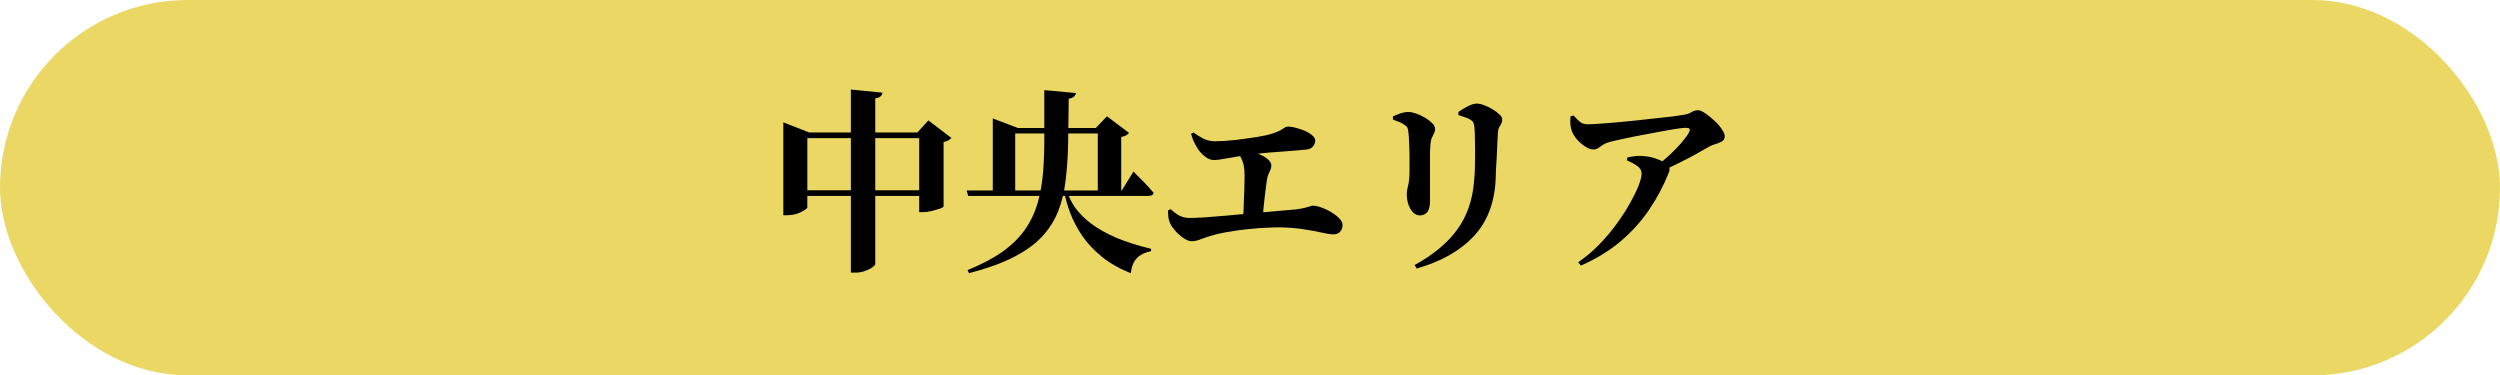
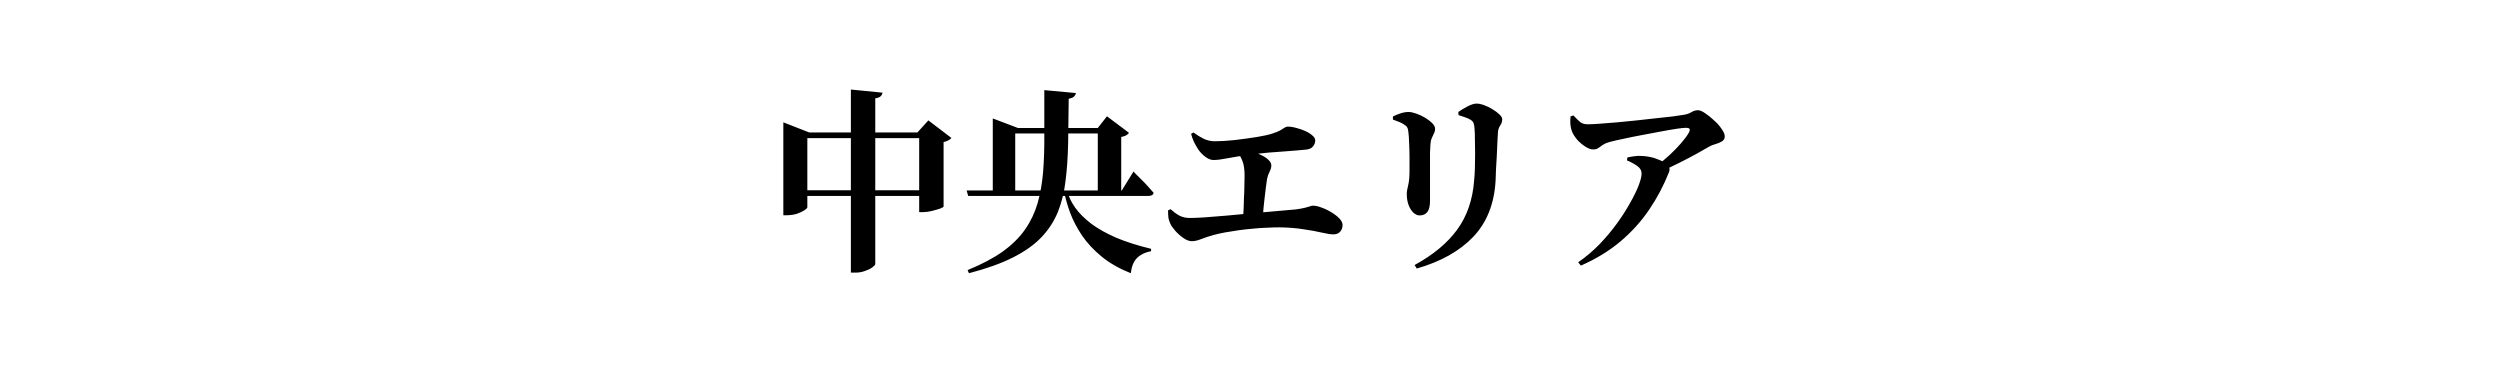
<svg xmlns="http://www.w3.org/2000/svg" width="333" height="50" viewBox="0 0 333 50" fill="none">
-   <rect width="333" height="50" rx="25" fill="#EBD764" />
-   <path d="M123.268 25.342V26.096H105.9V25.342H123.268ZM122.176 17.672L123.658 16.034L126.726 18.374C126.657 18.478 126.527 18.582 126.336 18.686C126.163 18.79 125.946 18.868 125.686 18.92V27.5C125.686 27.569 125.53 27.665 125.218 27.786C124.906 27.89 124.542 27.994 124.126 28.098C123.71 28.202 123.329 28.254 122.982 28.254H122.436V17.672H122.176ZM107.538 27.604C107.538 27.708 107.399 27.847 107.122 28.02C106.862 28.193 106.524 28.349 106.108 28.488C105.692 28.609 105.259 28.67 104.808 28.67H104.34V17.646V16.294L107.798 17.646H123.112V18.4H107.538V27.604ZM117.548 12.342C117.531 12.515 117.453 12.671 117.314 12.81C117.193 12.949 116.95 13.044 116.586 13.096V35.17C116.586 35.274 116.456 35.421 116.196 35.612C115.936 35.803 115.598 35.967 115.182 36.106C114.783 36.245 114.376 36.314 113.96 36.314H113.336V11.926L117.548 12.342ZM128.754 25.368H149.424L150.984 22.846C150.984 22.846 151.071 22.941 151.244 23.132C151.435 23.323 151.677 23.565 151.972 23.86C152.267 24.137 152.561 24.441 152.856 24.77C153.151 25.099 153.419 25.403 153.662 25.68C153.61 25.957 153.385 26.096 152.986 26.096H128.962L128.754 25.368ZM146.226 17.048H145.966L147.448 15.488L150.386 17.698C150.299 17.819 150.169 17.932 149.996 18.036C149.823 18.123 149.606 18.192 149.346 18.244V25.602H146.226V17.048ZM139.102 12.004L143.314 12.394C143.279 12.585 143.184 12.749 143.028 12.888C142.889 13.009 142.664 13.096 142.352 13.148C142.335 15.263 142.309 17.23 142.274 19.05C142.239 20.853 142.127 22.517 141.936 24.042C141.763 25.55 141.425 26.937 140.922 28.202C140.419 29.45 139.691 30.577 138.738 31.582C137.785 32.587 136.519 33.489 134.942 34.286C133.365 35.083 131.406 35.785 129.066 36.392L128.884 35.976C130.756 35.213 132.316 34.39 133.564 33.506C134.812 32.605 135.809 31.617 136.554 30.542C137.299 29.467 137.854 28.297 138.218 27.032C138.582 25.749 138.825 24.354 138.946 22.846C139.067 21.321 139.119 19.665 139.102 17.88C139.102 16.077 139.102 14.119 139.102 12.004ZM133.85 17.048H147.994V17.776H133.85V17.048ZM132.238 17.048V15.774L135.592 17.048H135.228V25.602H132.238V17.048ZM142.118 25.368C142.326 26.148 142.69 26.911 143.21 27.656C143.747 28.401 144.458 29.112 145.342 29.788C146.243 30.464 147.353 31.088 148.67 31.66C149.987 32.215 151.539 32.709 153.324 33.142V33.454C152.527 33.61 151.903 33.913 151.452 34.364C151.001 34.815 150.724 35.491 150.62 36.392C149.095 35.785 147.803 35.049 146.746 34.182C145.689 33.315 144.822 32.388 144.146 31.4C143.47 30.395 142.941 29.389 142.56 28.384C142.179 27.361 141.901 26.382 141.728 25.446L142.118 25.368ZM173.89 19.934C173.595 19.969 173.214 20.003 172.746 20.038C172.278 20.073 171.732 20.116 171.108 20.168C170.484 20.203 169.782 20.255 169.002 20.324C168.222 20.393 167.399 20.489 166.532 20.61C165.301 20.766 164.296 20.922 163.516 21.078C162.736 21.234 162.112 21.312 161.644 21.312C161.28 21.312 160.907 21.165 160.526 20.87C160.145 20.575 159.833 20.246 159.59 19.882C159.382 19.553 159.191 19.215 159.018 18.868C158.862 18.521 158.741 18.175 158.654 17.828L158.966 17.646C159.417 17.975 159.867 18.253 160.318 18.478C160.786 18.703 161.289 18.816 161.826 18.816C162.537 18.816 163.403 18.764 164.426 18.66C165.449 18.539 166.454 18.4 167.442 18.244C168.291 18.105 168.959 17.958 169.444 17.802C169.929 17.646 170.293 17.499 170.536 17.36C170.779 17.221 170.961 17.109 171.082 17.022C171.221 16.918 171.368 16.866 171.524 16.866C171.888 16.866 172.278 16.927 172.694 17.048C173.11 17.152 173.509 17.291 173.89 17.464C174.271 17.637 174.583 17.837 174.826 18.062C175.069 18.27 175.19 18.478 175.19 18.686C175.19 18.998 175.086 19.275 174.878 19.518C174.687 19.761 174.358 19.899 173.89 19.934ZM164.946 19.7C165.414 19.769 165.899 19.882 166.402 20.038C166.922 20.194 167.399 20.376 167.832 20.584C168.283 20.775 168.647 21 168.924 21.26C169.201 21.503 169.34 21.763 169.34 22.04C169.34 22.3 169.262 22.577 169.106 22.872C168.95 23.167 168.837 23.496 168.768 23.86C168.716 24.189 168.664 24.562 168.612 24.978C168.56 25.377 168.508 25.81 168.456 26.278C168.404 26.729 168.352 27.205 168.3 27.708C168.265 28.193 168.231 28.687 168.196 29.19L165.57 29.268C165.605 28.835 165.631 28.367 165.648 27.864C165.665 27.344 165.683 26.815 165.7 26.278C165.735 25.741 165.752 25.221 165.752 24.718C165.769 24.215 165.778 23.765 165.778 23.366C165.778 22.569 165.683 21.927 165.492 21.442C165.301 20.939 165.033 20.48 164.686 20.064L164.946 19.7ZM155.586 28.02L155.924 27.864C156.305 28.211 156.695 28.497 157.094 28.722C157.51 28.93 157.969 29.034 158.472 29.034C158.923 29.034 159.573 29.008 160.422 28.956C161.289 28.887 162.268 28.809 163.36 28.722C164.452 28.618 165.57 28.514 166.714 28.41C167.858 28.306 168.95 28.211 169.99 28.124C171.03 28.02 171.914 27.942 172.642 27.89C173.127 27.821 173.509 27.751 173.786 27.682C174.063 27.613 174.28 27.552 174.436 27.5C174.592 27.431 174.739 27.396 174.878 27.396C175.225 27.396 175.615 27.483 176.048 27.656C176.499 27.812 176.932 28.02 177.348 28.28C177.781 28.54 178.137 28.817 178.414 29.112C178.691 29.407 178.83 29.693 178.83 29.97C178.83 30.334 178.717 30.637 178.492 30.88C178.284 31.105 177.989 31.218 177.608 31.218C177.261 31.218 176.75 31.14 176.074 30.984C175.415 30.828 174.609 30.681 173.656 30.542C172.703 30.386 171.628 30.299 170.432 30.282C169.895 30.282 169.323 30.299 168.716 30.334C168.109 30.351 167.485 30.395 166.844 30.464C166.22 30.516 165.596 30.585 164.972 30.672C164.348 30.759 163.75 30.854 163.178 30.958C162.623 31.062 162.121 31.175 161.67 31.296C161.046 31.469 160.491 31.651 160.006 31.842C159.538 32.033 159.122 32.128 158.758 32.128C158.411 32.128 158.039 31.989 157.64 31.712C157.241 31.435 156.877 31.114 156.548 30.75C156.219 30.369 155.993 30.039 155.872 29.762C155.768 29.537 155.69 29.294 155.638 29.034C155.603 28.774 155.586 28.436 155.586 28.02ZM188.71 35.768L188.424 35.3C190.903 33.948 192.792 32.379 194.092 30.594C195.409 28.791 196.163 26.607 196.354 24.042C196.406 23.557 196.441 22.993 196.458 22.352C196.475 21.711 196.484 21.061 196.484 20.402C196.484 19.743 196.475 19.128 196.458 18.556C196.458 17.967 196.441 17.481 196.406 17.1C196.389 16.805 196.345 16.571 196.276 16.398C196.224 16.225 196.077 16.069 195.834 15.93C195.643 15.809 195.409 15.705 195.132 15.618C194.855 15.514 194.569 15.419 194.274 15.332L194.248 14.916C194.612 14.656 195.028 14.405 195.496 14.162C195.964 13.919 196.363 13.798 196.692 13.798C196.969 13.798 197.299 13.867 197.68 14.006C198.061 14.145 198.434 14.327 198.798 14.552C199.179 14.777 199.491 15.011 199.734 15.254C199.977 15.479 200.098 15.687 200.098 15.878C200.098 16.103 200.055 16.303 199.968 16.476C199.881 16.632 199.786 16.797 199.682 16.97C199.595 17.143 199.543 17.36 199.526 17.62C199.509 18.001 199.483 18.478 199.448 19.05C199.431 19.605 199.405 20.194 199.37 20.818C199.335 21.425 199.301 22.014 199.266 22.586C199.249 23.158 199.231 23.643 199.214 24.042C199.041 27.145 198.044 29.649 196.224 31.556C194.421 33.445 191.917 34.849 188.71 35.768ZM185.538 15.93V15.514C185.85 15.358 186.188 15.219 186.552 15.098C186.916 14.977 187.271 14.916 187.618 14.916C187.895 14.916 188.233 14.985 188.632 15.124C189.031 15.263 189.421 15.445 189.802 15.67C190.183 15.895 190.504 16.138 190.764 16.398C191.024 16.658 191.154 16.909 191.154 17.152C191.154 17.377 191.102 17.585 190.998 17.776C190.911 17.967 190.816 18.175 190.712 18.4C190.608 18.625 190.547 18.92 190.53 19.284C190.513 19.509 190.495 19.856 190.478 20.324C190.478 20.775 190.478 21.295 190.478 21.884C190.478 22.473 190.478 23.08 190.478 23.704C190.478 24.311 190.478 24.883 190.478 25.42C190.478 25.957 190.478 26.399 190.478 26.746C190.478 27.439 190.357 27.942 190.114 28.254C189.871 28.549 189.525 28.696 189.074 28.696C188.797 28.696 188.519 28.566 188.242 28.306C187.982 28.046 187.774 27.708 187.618 27.292C187.462 26.859 187.384 26.382 187.384 25.862C187.384 25.533 187.445 25.143 187.566 24.692C187.687 24.224 187.748 23.548 187.748 22.664C187.748 22.231 187.748 21.685 187.748 21.026C187.748 20.367 187.731 19.717 187.696 19.076C187.679 18.417 187.644 17.915 187.592 17.568C187.575 17.308 187.523 17.109 187.436 16.97C187.367 16.831 187.237 16.71 187.046 16.606C186.855 16.467 186.63 16.346 186.37 16.242C186.11 16.138 185.833 16.034 185.538 15.93ZM209.198 15.488L209.588 15.384C209.952 15.783 210.255 16.077 210.498 16.268C210.741 16.459 211.07 16.554 211.486 16.554C211.885 16.554 212.422 16.528 213.098 16.476C213.791 16.424 214.563 16.363 215.412 16.294C216.261 16.207 217.137 16.121 218.038 16.034C218.939 15.93 219.797 15.835 220.612 15.748C221.427 15.661 222.146 15.583 222.77 15.514C223.411 15.427 223.879 15.358 224.174 15.306C224.659 15.237 225.032 15.115 225.292 14.942C225.569 14.769 225.864 14.682 226.176 14.682C226.419 14.682 226.731 14.812 227.112 15.072C227.511 15.332 227.909 15.653 228.308 16.034C228.724 16.398 229.062 16.779 229.322 17.178C229.599 17.559 229.738 17.889 229.738 18.166C229.738 18.461 229.608 18.686 229.348 18.842C229.088 18.998 228.793 19.119 228.464 19.206C228.152 19.293 227.892 19.397 227.684 19.518C227.216 19.778 226.635 20.107 225.942 20.506C225.249 20.887 224.486 21.286 223.654 21.702C222.822 22.118 221.964 22.525 221.08 22.924L220.664 22.066C221.288 21.615 221.877 21.13 222.432 20.61C223.004 20.073 223.507 19.553 223.94 19.05C224.391 18.53 224.729 18.071 224.954 17.672C225.093 17.395 225.119 17.221 225.032 17.152C224.963 17.065 224.807 17.022 224.564 17.022C224.356 17.022 223.949 17.065 223.342 17.152C222.753 17.239 222.051 17.36 221.236 17.516C220.439 17.655 219.607 17.811 218.74 17.984C217.891 18.14 217.076 18.305 216.296 18.478C215.533 18.634 214.892 18.781 214.372 18.92C214.043 19.007 213.757 19.128 213.514 19.284C213.289 19.44 213.081 19.587 212.89 19.726C212.699 19.847 212.474 19.908 212.214 19.908C211.902 19.908 211.547 19.778 211.148 19.518C210.749 19.258 210.385 18.946 210.056 18.582C209.744 18.201 209.519 17.837 209.38 17.49C209.276 17.213 209.207 16.901 209.172 16.554C209.155 16.207 209.163 15.852 209.198 15.488ZM216.712 21.364L216.764 20.974C217.059 20.905 217.353 20.853 217.648 20.818C217.943 20.766 218.255 20.749 218.584 20.766C219.416 20.801 220.127 20.939 220.716 21.182C221.323 21.407 221.73 21.615 221.938 21.806C222.129 21.945 222.259 22.109 222.328 22.3C222.415 22.473 222.406 22.69 222.302 22.95C221.609 24.701 220.733 26.356 219.676 27.916C218.636 29.459 217.371 30.863 215.88 32.128C214.389 33.393 212.621 34.477 210.576 35.378L210.212 34.936C211.217 34.243 212.153 33.454 213.02 32.57C213.887 31.669 214.667 30.741 215.36 29.788C216.053 28.835 216.643 27.916 217.128 27.032C217.631 26.148 218.012 25.368 218.272 24.692C218.532 23.999 218.662 23.479 218.662 23.132C218.662 22.716 218.471 22.378 218.09 22.118C217.709 21.841 217.249 21.589 216.712 21.364Z" fill="black" />
+   <path d="M123.268 25.342V26.096H105.9V25.342H123.268ZM122.176 17.672L123.658 16.034L126.726 18.374C126.657 18.478 126.527 18.582 126.336 18.686C126.163 18.79 125.946 18.868 125.686 18.92V27.5C125.686 27.569 125.53 27.665 125.218 27.786C124.906 27.89 124.542 27.994 124.126 28.098C123.71 28.202 123.329 28.254 122.982 28.254H122.436V17.672H122.176ZM107.538 27.604C107.538 27.708 107.399 27.847 107.122 28.02C106.862 28.193 106.524 28.349 106.108 28.488C105.692 28.609 105.259 28.67 104.808 28.67H104.34V17.646V16.294L107.798 17.646H123.112V18.4H107.538V27.604ZM117.548 12.342C117.531 12.515 117.453 12.671 117.314 12.81C117.193 12.949 116.95 13.044 116.586 13.096V35.17C116.586 35.274 116.456 35.421 116.196 35.612C115.936 35.803 115.598 35.967 115.182 36.106C114.783 36.245 114.376 36.314 113.96 36.314H113.336V11.926L117.548 12.342ZM128.754 25.368H149.424L150.984 22.846C150.984 22.846 151.071 22.941 151.244 23.132C151.435 23.323 151.677 23.565 151.972 23.86C152.267 24.137 152.561 24.441 152.856 24.77C153.151 25.099 153.419 25.403 153.662 25.68C153.61 25.957 153.385 26.096 152.986 26.096H128.962L128.754 25.368ZM146.226 17.048L147.448 15.488L150.386 17.698C150.299 17.819 150.169 17.932 149.996 18.036C149.823 18.123 149.606 18.192 149.346 18.244V25.602H146.226V17.048ZM139.102 12.004L143.314 12.394C143.279 12.585 143.184 12.749 143.028 12.888C142.889 13.009 142.664 13.096 142.352 13.148C142.335 15.263 142.309 17.23 142.274 19.05C142.239 20.853 142.127 22.517 141.936 24.042C141.763 25.55 141.425 26.937 140.922 28.202C140.419 29.45 139.691 30.577 138.738 31.582C137.785 32.587 136.519 33.489 134.942 34.286C133.365 35.083 131.406 35.785 129.066 36.392L128.884 35.976C130.756 35.213 132.316 34.39 133.564 33.506C134.812 32.605 135.809 31.617 136.554 30.542C137.299 29.467 137.854 28.297 138.218 27.032C138.582 25.749 138.825 24.354 138.946 22.846C139.067 21.321 139.119 19.665 139.102 17.88C139.102 16.077 139.102 14.119 139.102 12.004ZM133.85 17.048H147.994V17.776H133.85V17.048ZM132.238 17.048V15.774L135.592 17.048H135.228V25.602H132.238V17.048ZM142.118 25.368C142.326 26.148 142.69 26.911 143.21 27.656C143.747 28.401 144.458 29.112 145.342 29.788C146.243 30.464 147.353 31.088 148.67 31.66C149.987 32.215 151.539 32.709 153.324 33.142V33.454C152.527 33.61 151.903 33.913 151.452 34.364C151.001 34.815 150.724 35.491 150.62 36.392C149.095 35.785 147.803 35.049 146.746 34.182C145.689 33.315 144.822 32.388 144.146 31.4C143.47 30.395 142.941 29.389 142.56 28.384C142.179 27.361 141.901 26.382 141.728 25.446L142.118 25.368ZM173.89 19.934C173.595 19.969 173.214 20.003 172.746 20.038C172.278 20.073 171.732 20.116 171.108 20.168C170.484 20.203 169.782 20.255 169.002 20.324C168.222 20.393 167.399 20.489 166.532 20.61C165.301 20.766 164.296 20.922 163.516 21.078C162.736 21.234 162.112 21.312 161.644 21.312C161.28 21.312 160.907 21.165 160.526 20.87C160.145 20.575 159.833 20.246 159.59 19.882C159.382 19.553 159.191 19.215 159.018 18.868C158.862 18.521 158.741 18.175 158.654 17.828L158.966 17.646C159.417 17.975 159.867 18.253 160.318 18.478C160.786 18.703 161.289 18.816 161.826 18.816C162.537 18.816 163.403 18.764 164.426 18.66C165.449 18.539 166.454 18.4 167.442 18.244C168.291 18.105 168.959 17.958 169.444 17.802C169.929 17.646 170.293 17.499 170.536 17.36C170.779 17.221 170.961 17.109 171.082 17.022C171.221 16.918 171.368 16.866 171.524 16.866C171.888 16.866 172.278 16.927 172.694 17.048C173.11 17.152 173.509 17.291 173.89 17.464C174.271 17.637 174.583 17.837 174.826 18.062C175.069 18.27 175.19 18.478 175.19 18.686C175.19 18.998 175.086 19.275 174.878 19.518C174.687 19.761 174.358 19.899 173.89 19.934ZM164.946 19.7C165.414 19.769 165.899 19.882 166.402 20.038C166.922 20.194 167.399 20.376 167.832 20.584C168.283 20.775 168.647 21 168.924 21.26C169.201 21.503 169.34 21.763 169.34 22.04C169.34 22.3 169.262 22.577 169.106 22.872C168.95 23.167 168.837 23.496 168.768 23.86C168.716 24.189 168.664 24.562 168.612 24.978C168.56 25.377 168.508 25.81 168.456 26.278C168.404 26.729 168.352 27.205 168.3 27.708C168.265 28.193 168.231 28.687 168.196 29.19L165.57 29.268C165.605 28.835 165.631 28.367 165.648 27.864C165.665 27.344 165.683 26.815 165.7 26.278C165.735 25.741 165.752 25.221 165.752 24.718C165.769 24.215 165.778 23.765 165.778 23.366C165.778 22.569 165.683 21.927 165.492 21.442C165.301 20.939 165.033 20.48 164.686 20.064L164.946 19.7ZM155.586 28.02L155.924 27.864C156.305 28.211 156.695 28.497 157.094 28.722C157.51 28.93 157.969 29.034 158.472 29.034C158.923 29.034 159.573 29.008 160.422 28.956C161.289 28.887 162.268 28.809 163.36 28.722C164.452 28.618 165.57 28.514 166.714 28.41C167.858 28.306 168.95 28.211 169.99 28.124C171.03 28.02 171.914 27.942 172.642 27.89C173.127 27.821 173.509 27.751 173.786 27.682C174.063 27.613 174.28 27.552 174.436 27.5C174.592 27.431 174.739 27.396 174.878 27.396C175.225 27.396 175.615 27.483 176.048 27.656C176.499 27.812 176.932 28.02 177.348 28.28C177.781 28.54 178.137 28.817 178.414 29.112C178.691 29.407 178.83 29.693 178.83 29.97C178.83 30.334 178.717 30.637 178.492 30.88C178.284 31.105 177.989 31.218 177.608 31.218C177.261 31.218 176.75 31.14 176.074 30.984C175.415 30.828 174.609 30.681 173.656 30.542C172.703 30.386 171.628 30.299 170.432 30.282C169.895 30.282 169.323 30.299 168.716 30.334C168.109 30.351 167.485 30.395 166.844 30.464C166.22 30.516 165.596 30.585 164.972 30.672C164.348 30.759 163.75 30.854 163.178 30.958C162.623 31.062 162.121 31.175 161.67 31.296C161.046 31.469 160.491 31.651 160.006 31.842C159.538 32.033 159.122 32.128 158.758 32.128C158.411 32.128 158.039 31.989 157.64 31.712C157.241 31.435 156.877 31.114 156.548 30.75C156.219 30.369 155.993 30.039 155.872 29.762C155.768 29.537 155.69 29.294 155.638 29.034C155.603 28.774 155.586 28.436 155.586 28.02ZM188.71 35.768L188.424 35.3C190.903 33.948 192.792 32.379 194.092 30.594C195.409 28.791 196.163 26.607 196.354 24.042C196.406 23.557 196.441 22.993 196.458 22.352C196.475 21.711 196.484 21.061 196.484 20.402C196.484 19.743 196.475 19.128 196.458 18.556C196.458 17.967 196.441 17.481 196.406 17.1C196.389 16.805 196.345 16.571 196.276 16.398C196.224 16.225 196.077 16.069 195.834 15.93C195.643 15.809 195.409 15.705 195.132 15.618C194.855 15.514 194.569 15.419 194.274 15.332L194.248 14.916C194.612 14.656 195.028 14.405 195.496 14.162C195.964 13.919 196.363 13.798 196.692 13.798C196.969 13.798 197.299 13.867 197.68 14.006C198.061 14.145 198.434 14.327 198.798 14.552C199.179 14.777 199.491 15.011 199.734 15.254C199.977 15.479 200.098 15.687 200.098 15.878C200.098 16.103 200.055 16.303 199.968 16.476C199.881 16.632 199.786 16.797 199.682 16.97C199.595 17.143 199.543 17.36 199.526 17.62C199.509 18.001 199.483 18.478 199.448 19.05C199.431 19.605 199.405 20.194 199.37 20.818C199.335 21.425 199.301 22.014 199.266 22.586C199.249 23.158 199.231 23.643 199.214 24.042C199.041 27.145 198.044 29.649 196.224 31.556C194.421 33.445 191.917 34.849 188.71 35.768ZM185.538 15.93V15.514C185.85 15.358 186.188 15.219 186.552 15.098C186.916 14.977 187.271 14.916 187.618 14.916C187.895 14.916 188.233 14.985 188.632 15.124C189.031 15.263 189.421 15.445 189.802 15.67C190.183 15.895 190.504 16.138 190.764 16.398C191.024 16.658 191.154 16.909 191.154 17.152C191.154 17.377 191.102 17.585 190.998 17.776C190.911 17.967 190.816 18.175 190.712 18.4C190.608 18.625 190.547 18.92 190.53 19.284C190.513 19.509 190.495 19.856 190.478 20.324C190.478 20.775 190.478 21.295 190.478 21.884C190.478 22.473 190.478 23.08 190.478 23.704C190.478 24.311 190.478 24.883 190.478 25.42C190.478 25.957 190.478 26.399 190.478 26.746C190.478 27.439 190.357 27.942 190.114 28.254C189.871 28.549 189.525 28.696 189.074 28.696C188.797 28.696 188.519 28.566 188.242 28.306C187.982 28.046 187.774 27.708 187.618 27.292C187.462 26.859 187.384 26.382 187.384 25.862C187.384 25.533 187.445 25.143 187.566 24.692C187.687 24.224 187.748 23.548 187.748 22.664C187.748 22.231 187.748 21.685 187.748 21.026C187.748 20.367 187.731 19.717 187.696 19.076C187.679 18.417 187.644 17.915 187.592 17.568C187.575 17.308 187.523 17.109 187.436 16.97C187.367 16.831 187.237 16.71 187.046 16.606C186.855 16.467 186.63 16.346 186.37 16.242C186.11 16.138 185.833 16.034 185.538 15.93ZM209.198 15.488L209.588 15.384C209.952 15.783 210.255 16.077 210.498 16.268C210.741 16.459 211.07 16.554 211.486 16.554C211.885 16.554 212.422 16.528 213.098 16.476C213.791 16.424 214.563 16.363 215.412 16.294C216.261 16.207 217.137 16.121 218.038 16.034C218.939 15.93 219.797 15.835 220.612 15.748C221.427 15.661 222.146 15.583 222.77 15.514C223.411 15.427 223.879 15.358 224.174 15.306C224.659 15.237 225.032 15.115 225.292 14.942C225.569 14.769 225.864 14.682 226.176 14.682C226.419 14.682 226.731 14.812 227.112 15.072C227.511 15.332 227.909 15.653 228.308 16.034C228.724 16.398 229.062 16.779 229.322 17.178C229.599 17.559 229.738 17.889 229.738 18.166C229.738 18.461 229.608 18.686 229.348 18.842C229.088 18.998 228.793 19.119 228.464 19.206C228.152 19.293 227.892 19.397 227.684 19.518C227.216 19.778 226.635 20.107 225.942 20.506C225.249 20.887 224.486 21.286 223.654 21.702C222.822 22.118 221.964 22.525 221.08 22.924L220.664 22.066C221.288 21.615 221.877 21.13 222.432 20.61C223.004 20.073 223.507 19.553 223.94 19.05C224.391 18.53 224.729 18.071 224.954 17.672C225.093 17.395 225.119 17.221 225.032 17.152C224.963 17.065 224.807 17.022 224.564 17.022C224.356 17.022 223.949 17.065 223.342 17.152C222.753 17.239 222.051 17.36 221.236 17.516C220.439 17.655 219.607 17.811 218.74 17.984C217.891 18.14 217.076 18.305 216.296 18.478C215.533 18.634 214.892 18.781 214.372 18.92C214.043 19.007 213.757 19.128 213.514 19.284C213.289 19.44 213.081 19.587 212.89 19.726C212.699 19.847 212.474 19.908 212.214 19.908C211.902 19.908 211.547 19.778 211.148 19.518C210.749 19.258 210.385 18.946 210.056 18.582C209.744 18.201 209.519 17.837 209.38 17.49C209.276 17.213 209.207 16.901 209.172 16.554C209.155 16.207 209.163 15.852 209.198 15.488ZM216.712 21.364L216.764 20.974C217.059 20.905 217.353 20.853 217.648 20.818C217.943 20.766 218.255 20.749 218.584 20.766C219.416 20.801 220.127 20.939 220.716 21.182C221.323 21.407 221.73 21.615 221.938 21.806C222.129 21.945 222.259 22.109 222.328 22.3C222.415 22.473 222.406 22.69 222.302 22.95C221.609 24.701 220.733 26.356 219.676 27.916C218.636 29.459 217.371 30.863 215.88 32.128C214.389 33.393 212.621 34.477 210.576 35.378L210.212 34.936C211.217 34.243 212.153 33.454 213.02 32.57C213.887 31.669 214.667 30.741 215.36 29.788C216.053 28.835 216.643 27.916 217.128 27.032C217.631 26.148 218.012 25.368 218.272 24.692C218.532 23.999 218.662 23.479 218.662 23.132C218.662 22.716 218.471 22.378 218.09 22.118C217.709 21.841 217.249 21.589 216.712 21.364Z" fill="black" />
</svg>